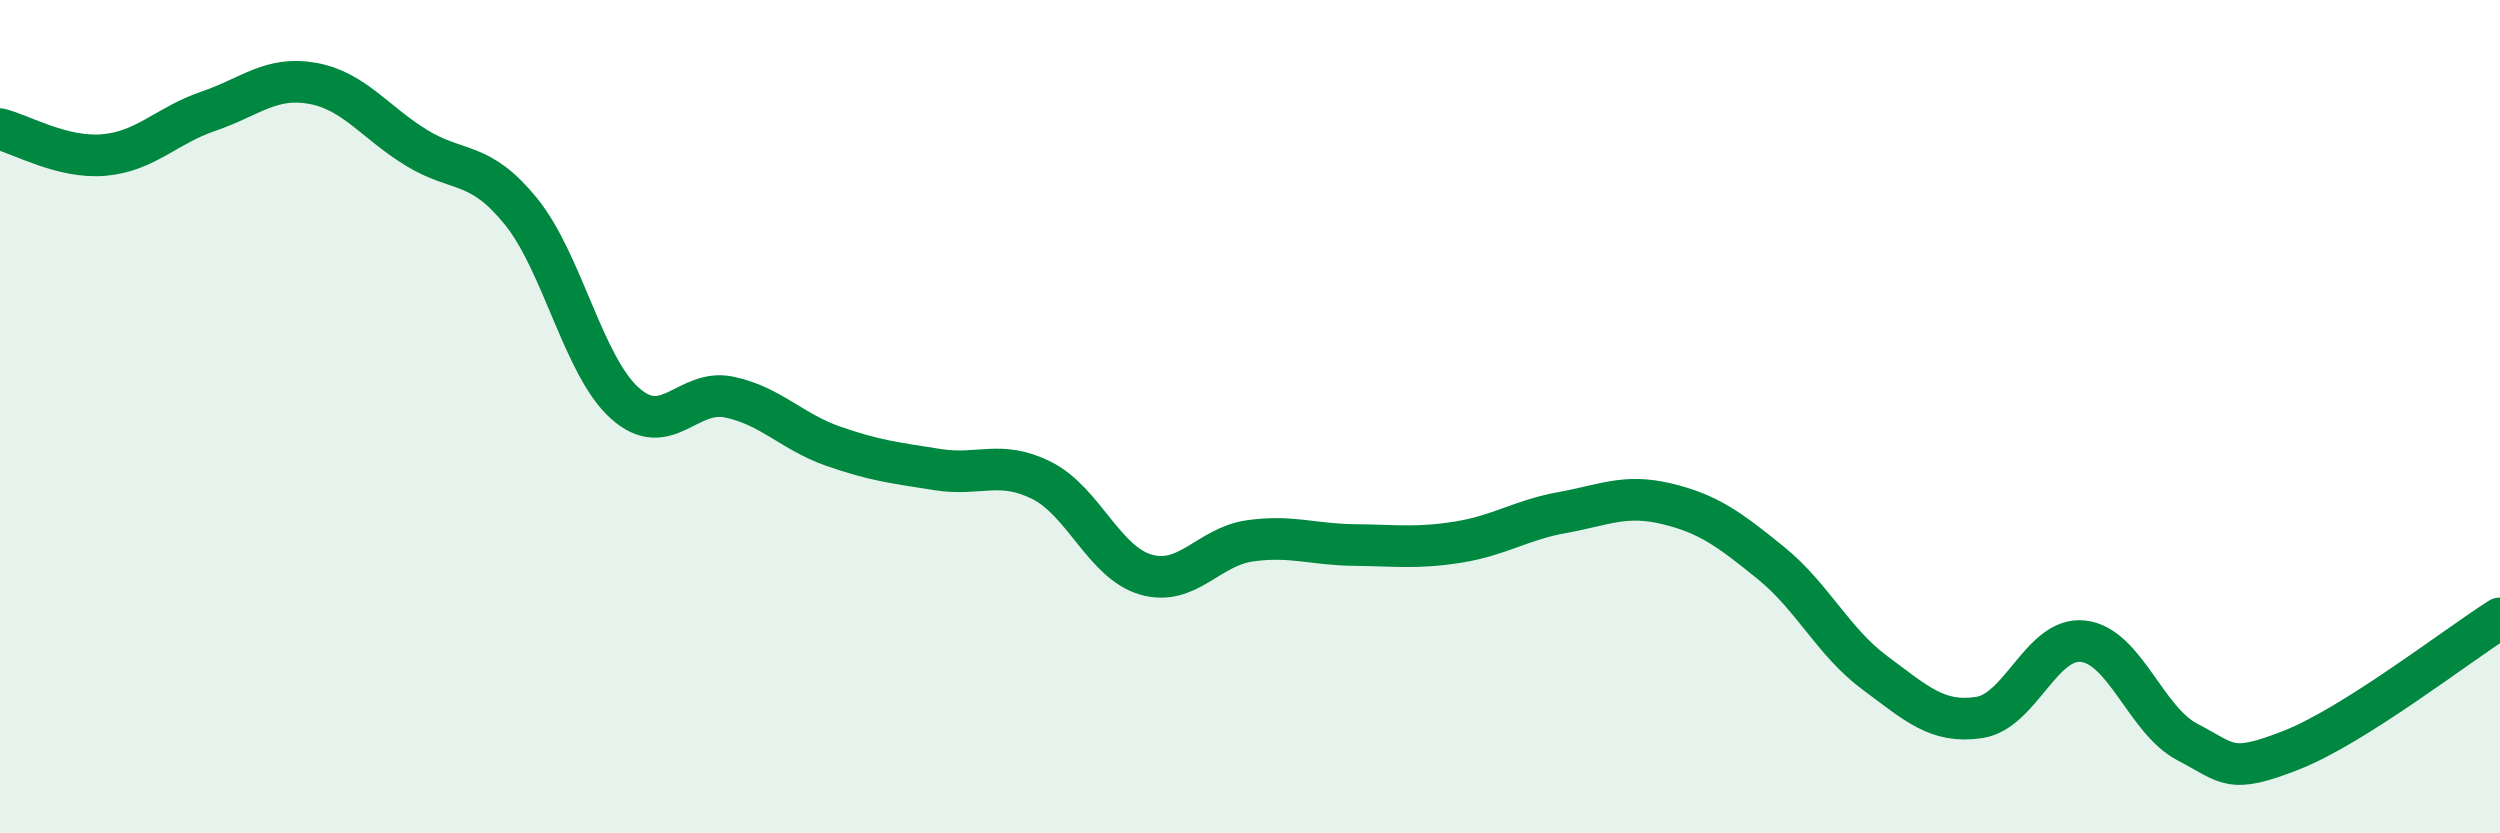
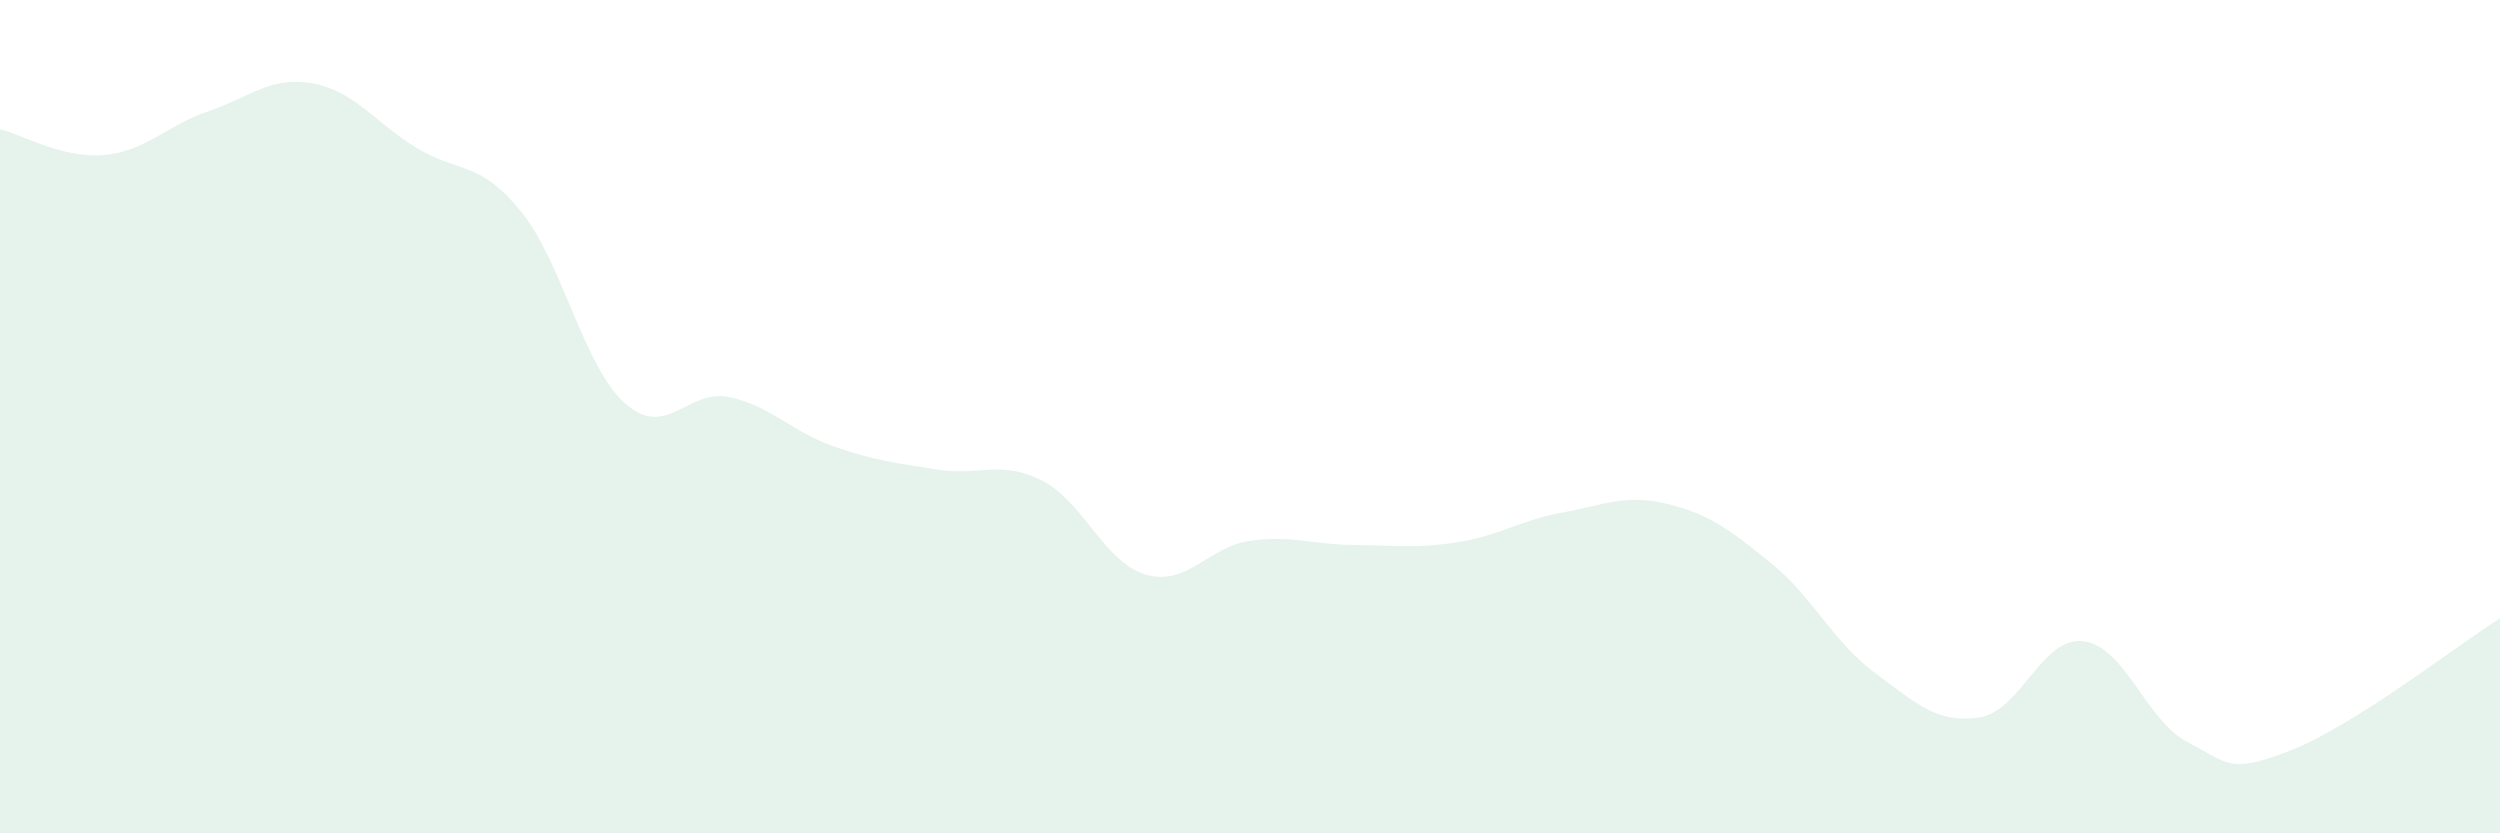
<svg xmlns="http://www.w3.org/2000/svg" width="60" height="20" viewBox="0 0 60 20">
  <path d="M 0,3.1 C 0.5,3.22 1.5,3.81 2.5,3.72 C 3.5,3.63 4,3.01 5,2.67 C 6,2.33 6.5,1.82 7.5,2 C 8.5,2.18 9,2.94 10,3.55 C 11,4.16 11.5,3.84 12.5,5.07 C 13.5,6.3 14,8.79 15,9.68 C 16,10.57 16.5,9.32 17.5,9.53 C 18.5,9.74 19,10.36 20,10.71 C 21,11.06 21.5,11.11 22.5,11.27 C 23.5,11.43 24,11.03 25,11.53 C 26,12.03 26.5,13.5 27.5,13.79 C 28.5,14.08 29,13.12 30,12.98 C 31,12.84 31.5,13.07 32.5,13.08 C 33.5,13.09 34,13.17 35,13.01 C 36,12.85 36.5,12.48 37.5,12.3 C 38.5,12.12 39,11.85 40,12.09 C 41,12.33 41.5,12.7 42.5,13.51 C 43.5,14.32 44,15.41 45,16.15 C 46,16.89 46.5,17.37 47.5,17.22 C 48.5,17.07 49,15.27 50,15.39 C 51,15.51 51.5,17.29 52.5,17.81 C 53.5,18.33 53.5,18.59 55,18 C 56.5,17.41 59,15.47 60,14.84L60 20L0 20Z" fill="#008740" opacity="0.1" stroke-linecap="round" stroke-linejoin="round" />
-   <path d="M 0,3.1 C 0.5,3.22 1.5,3.81 2.5,3.72 C 3.5,3.63 4,3.01 5,2.67 C 6,2.33 6.5,1.82 7.5,2 C 8.5,2.18 9,2.94 10,3.55 C 11,4.16 11.5,3.84 12.5,5.07 C 13.5,6.3 14,8.79 15,9.68 C 16,10.57 16.5,9.32 17.5,9.53 C 18.5,9.74 19,10.36 20,10.71 C 21,11.06 21.5,11.11 22.5,11.27 C 23.5,11.43 24,11.03 25,11.53 C 26,12.03 26.5,13.5 27.5,13.79 C 28.5,14.08 29,13.12 30,12.98 C 31,12.84 31.5,13.07 32.5,13.08 C 33.5,13.09 34,13.17 35,13.01 C 36,12.85 36.5,12.48 37.5,12.3 C 38.5,12.12 39,11.85 40,12.09 C 41,12.33 41.5,12.7 42.5,13.51 C 43.5,14.32 44,15.41 45,16.15 C 46,16.89 46.5,17.37 47.5,17.22 C 48.5,17.07 49,15.27 50,15.39 C 51,15.51 51.5,17.29 52.5,17.81 C 53.5,18.33 53.5,18.59 55,18 C 56.5,17.41 59,15.47 60,14.84" stroke="#008740" stroke-width="1" fill="none" stroke-linecap="round" stroke-linejoin="round" />
</svg>